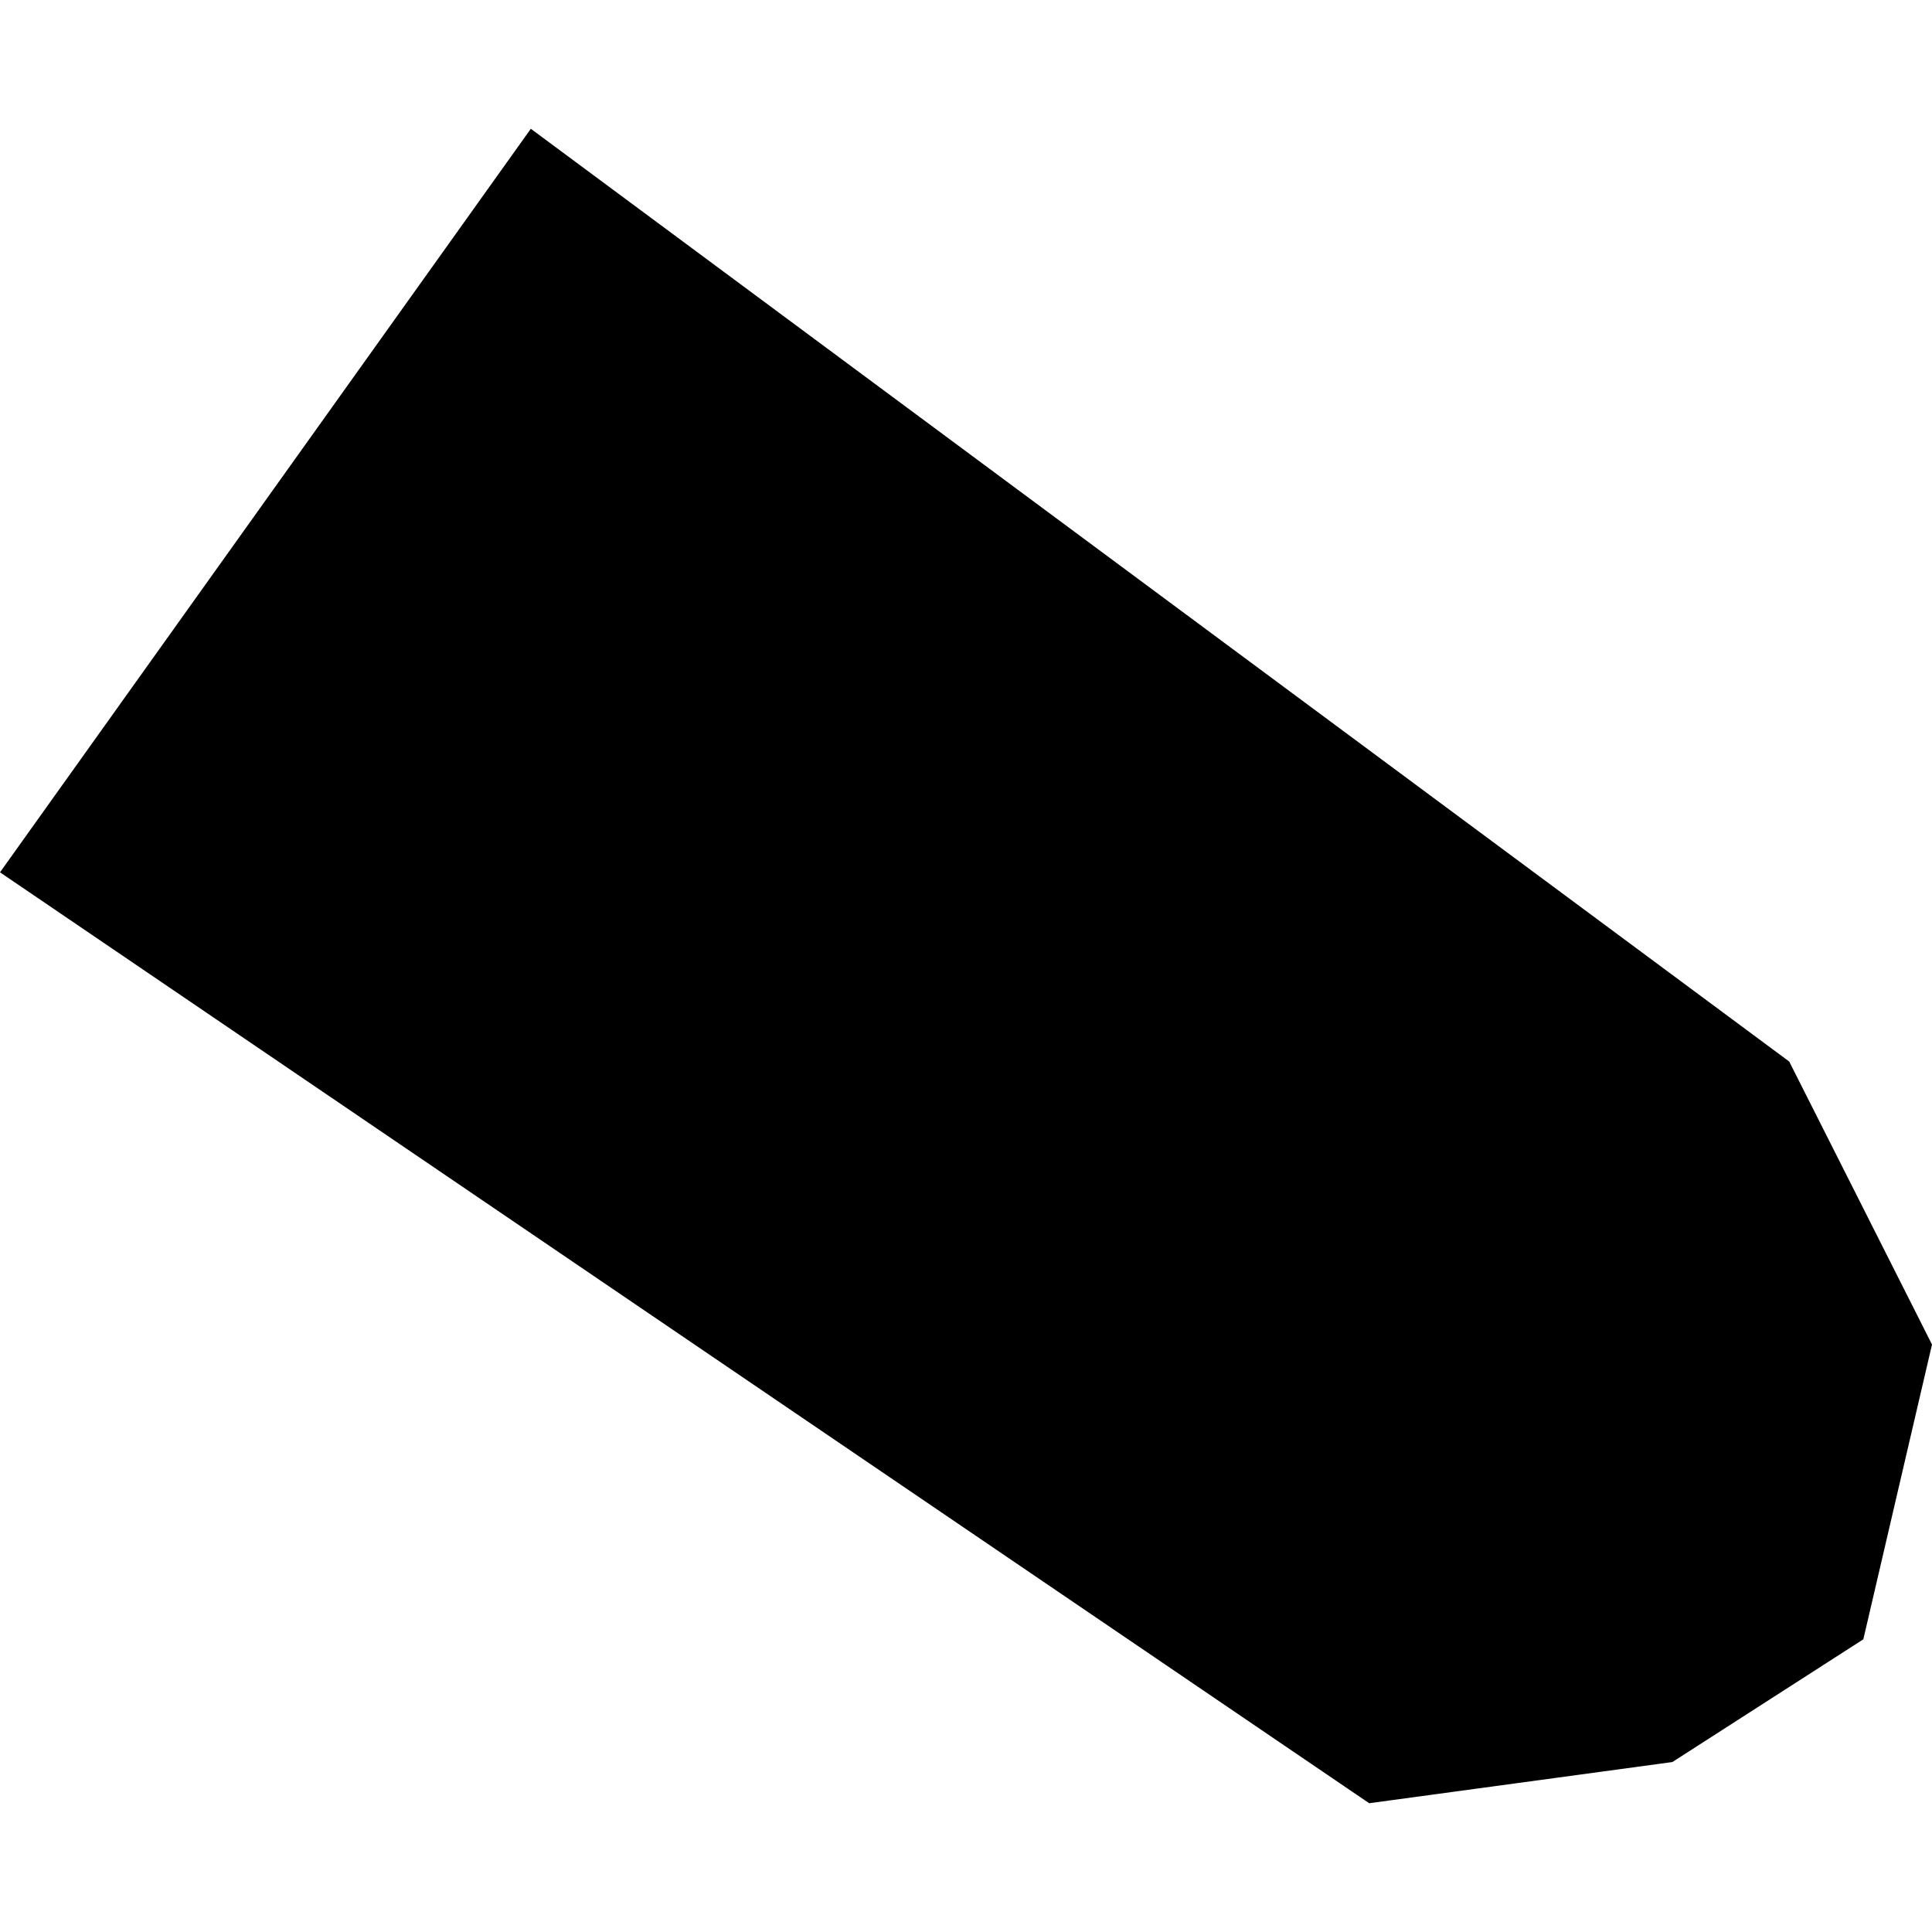
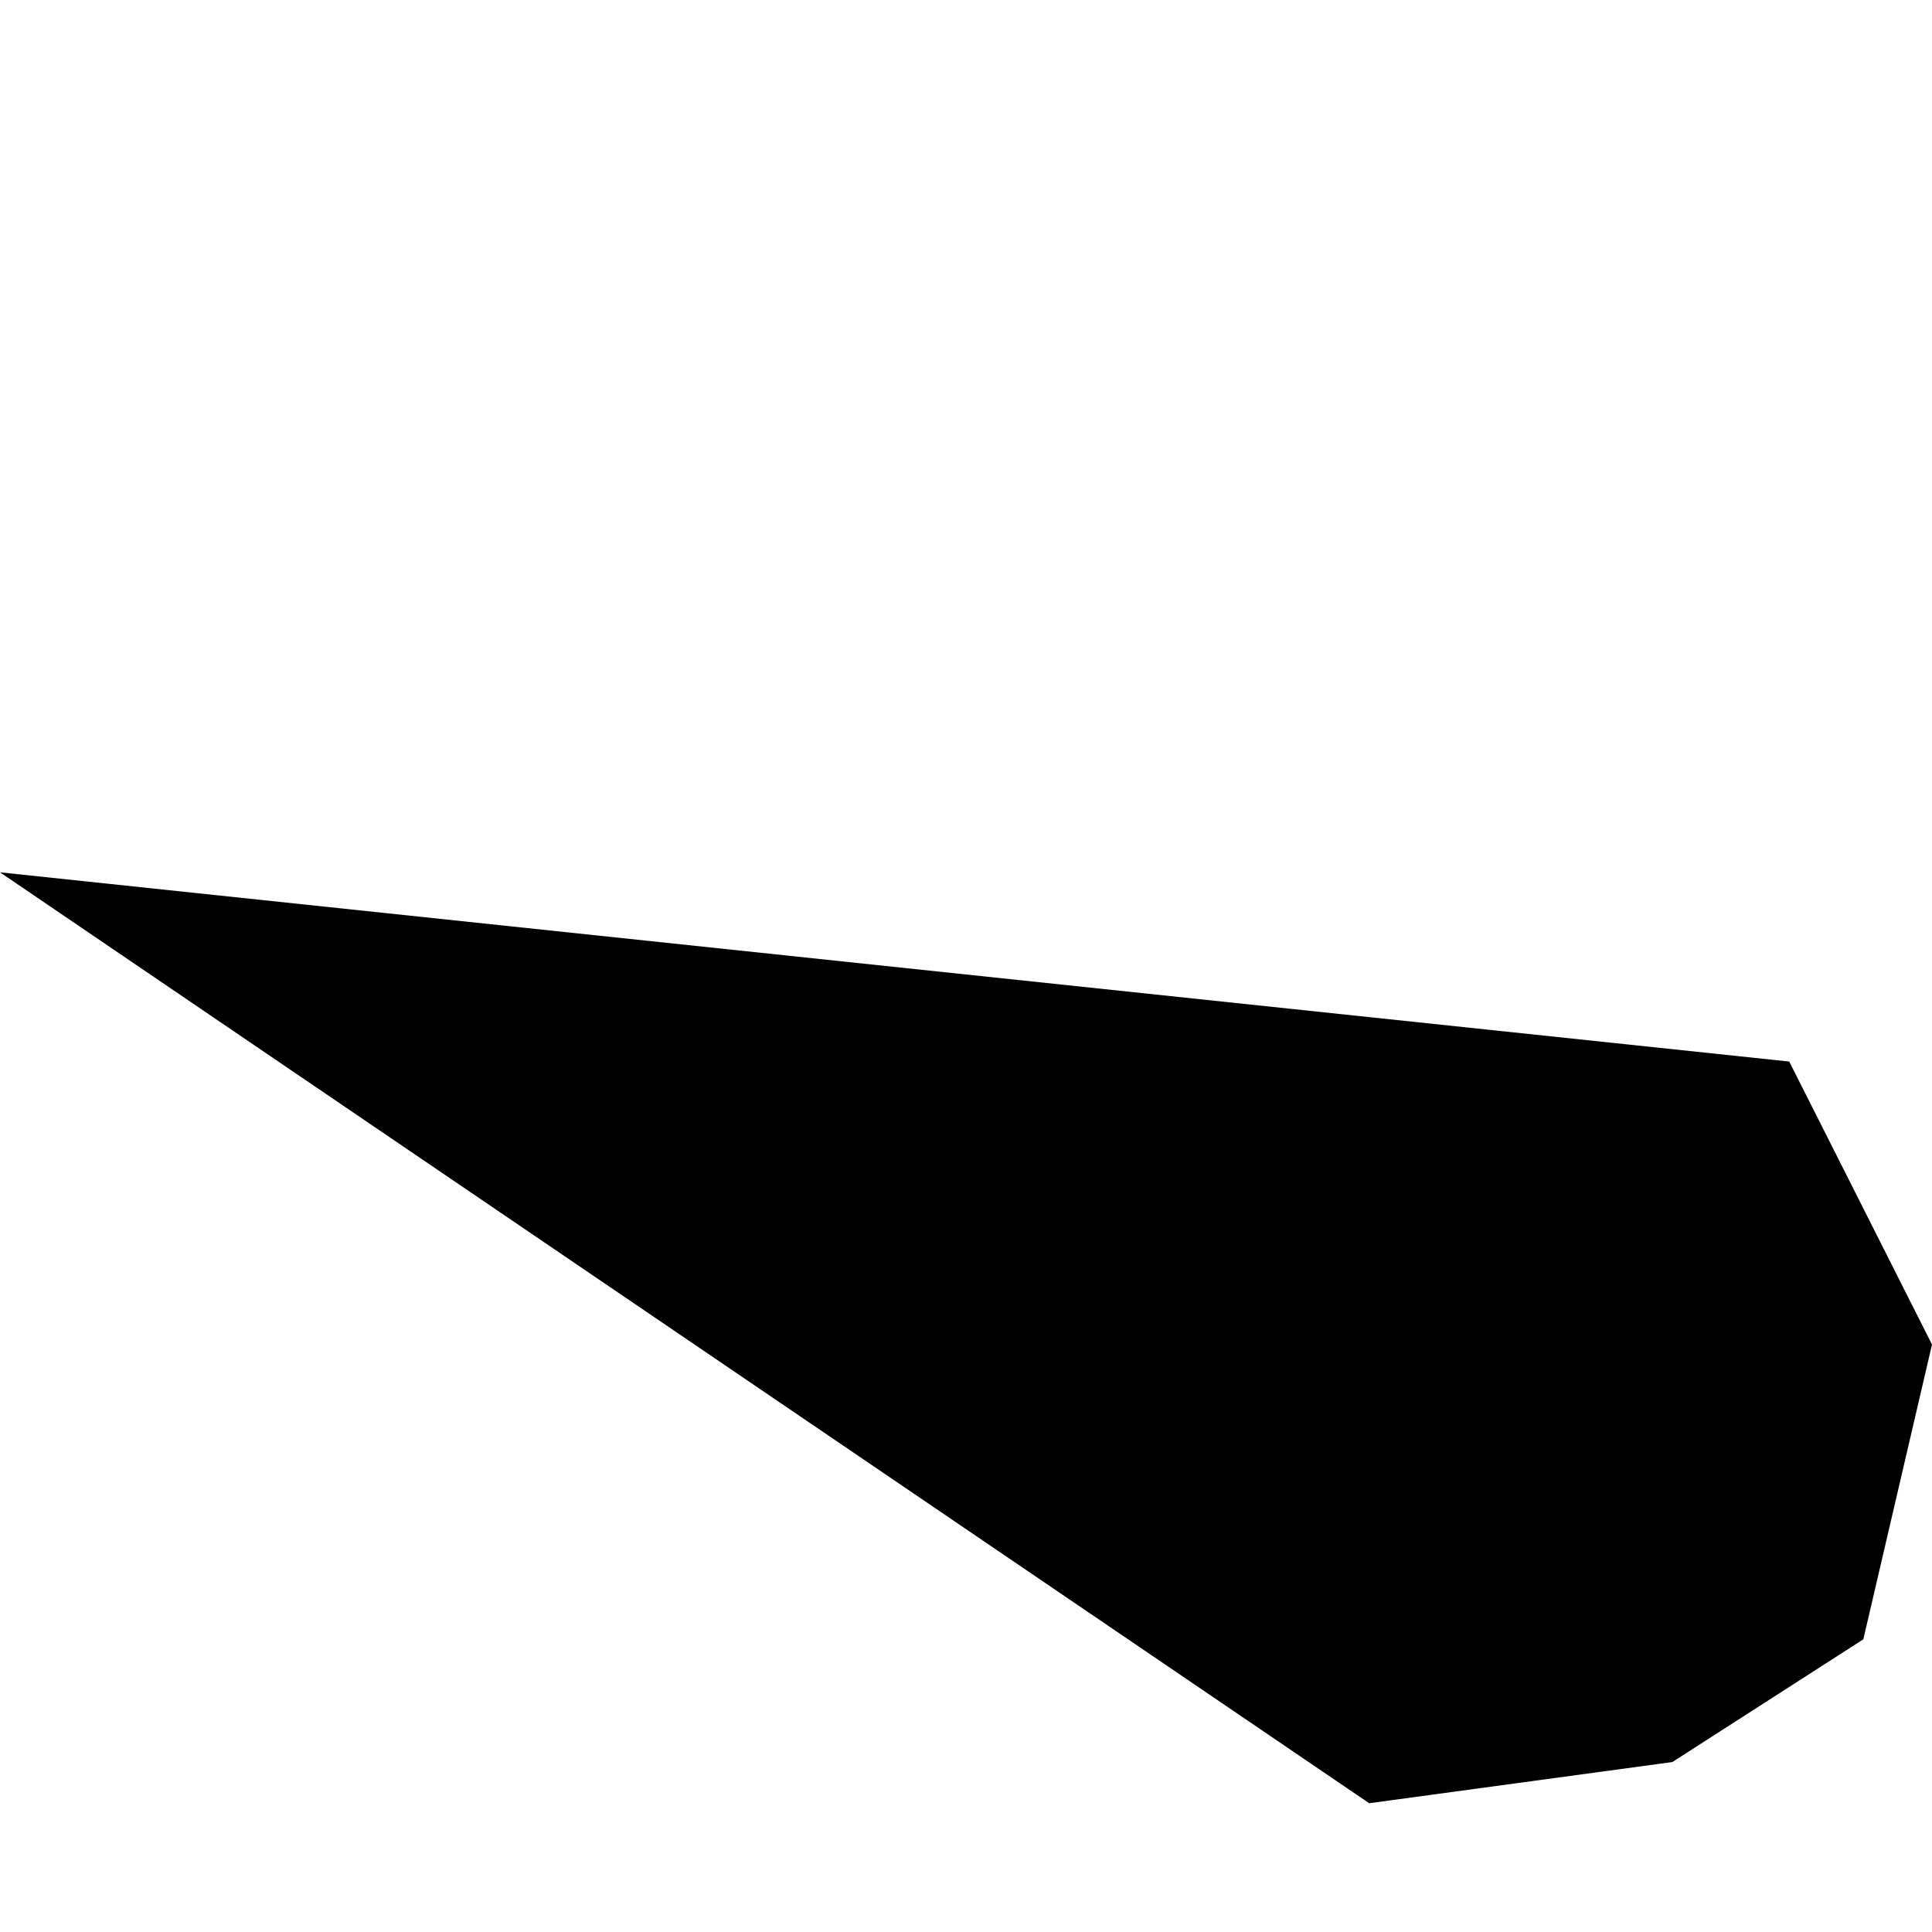
<svg xmlns="http://www.w3.org/2000/svg" height="288pt" version="1.1" viewBox="0 0 288 288" width="288pt">
  <defs>
    <style type="text/css">
*{stroke-linecap:butt;stroke-linejoin:round;}
  </style>
  </defs>
  <g id="figure_1">
    <g id="patch_1">
-       <path d="M 0 288  L 288 288  L 288 0  L 0 0  z " style="fill:none;opacity:0;" />
-     </g>
+       </g>
    <g id="axes_1">
      <g id="PatchCollection_1">
-         <path clip-path="url(#pe3096d5f1f)" d="M 0 130.035  L 204.103 268.804  L 249.296 262.665  L 277.764 244.369  L 288 200.426  L 266.717 158.243  L 79.13 19.196  L 0 130.035  " />
+         <path clip-path="url(#pe3096d5f1f)" d="M 0 130.035  L 204.103 268.804  L 249.296 262.665  L 277.764 244.369  L 288 200.426  L 266.717 158.243  L 0 130.035  " />
      </g>
    </g>
  </g>
  <defs>
    <clipPath id="pe3096d5f1f">
      <rect height="249.608" width="288" x="0" y="19.196" />
    </clipPath>
  </defs>
</svg>